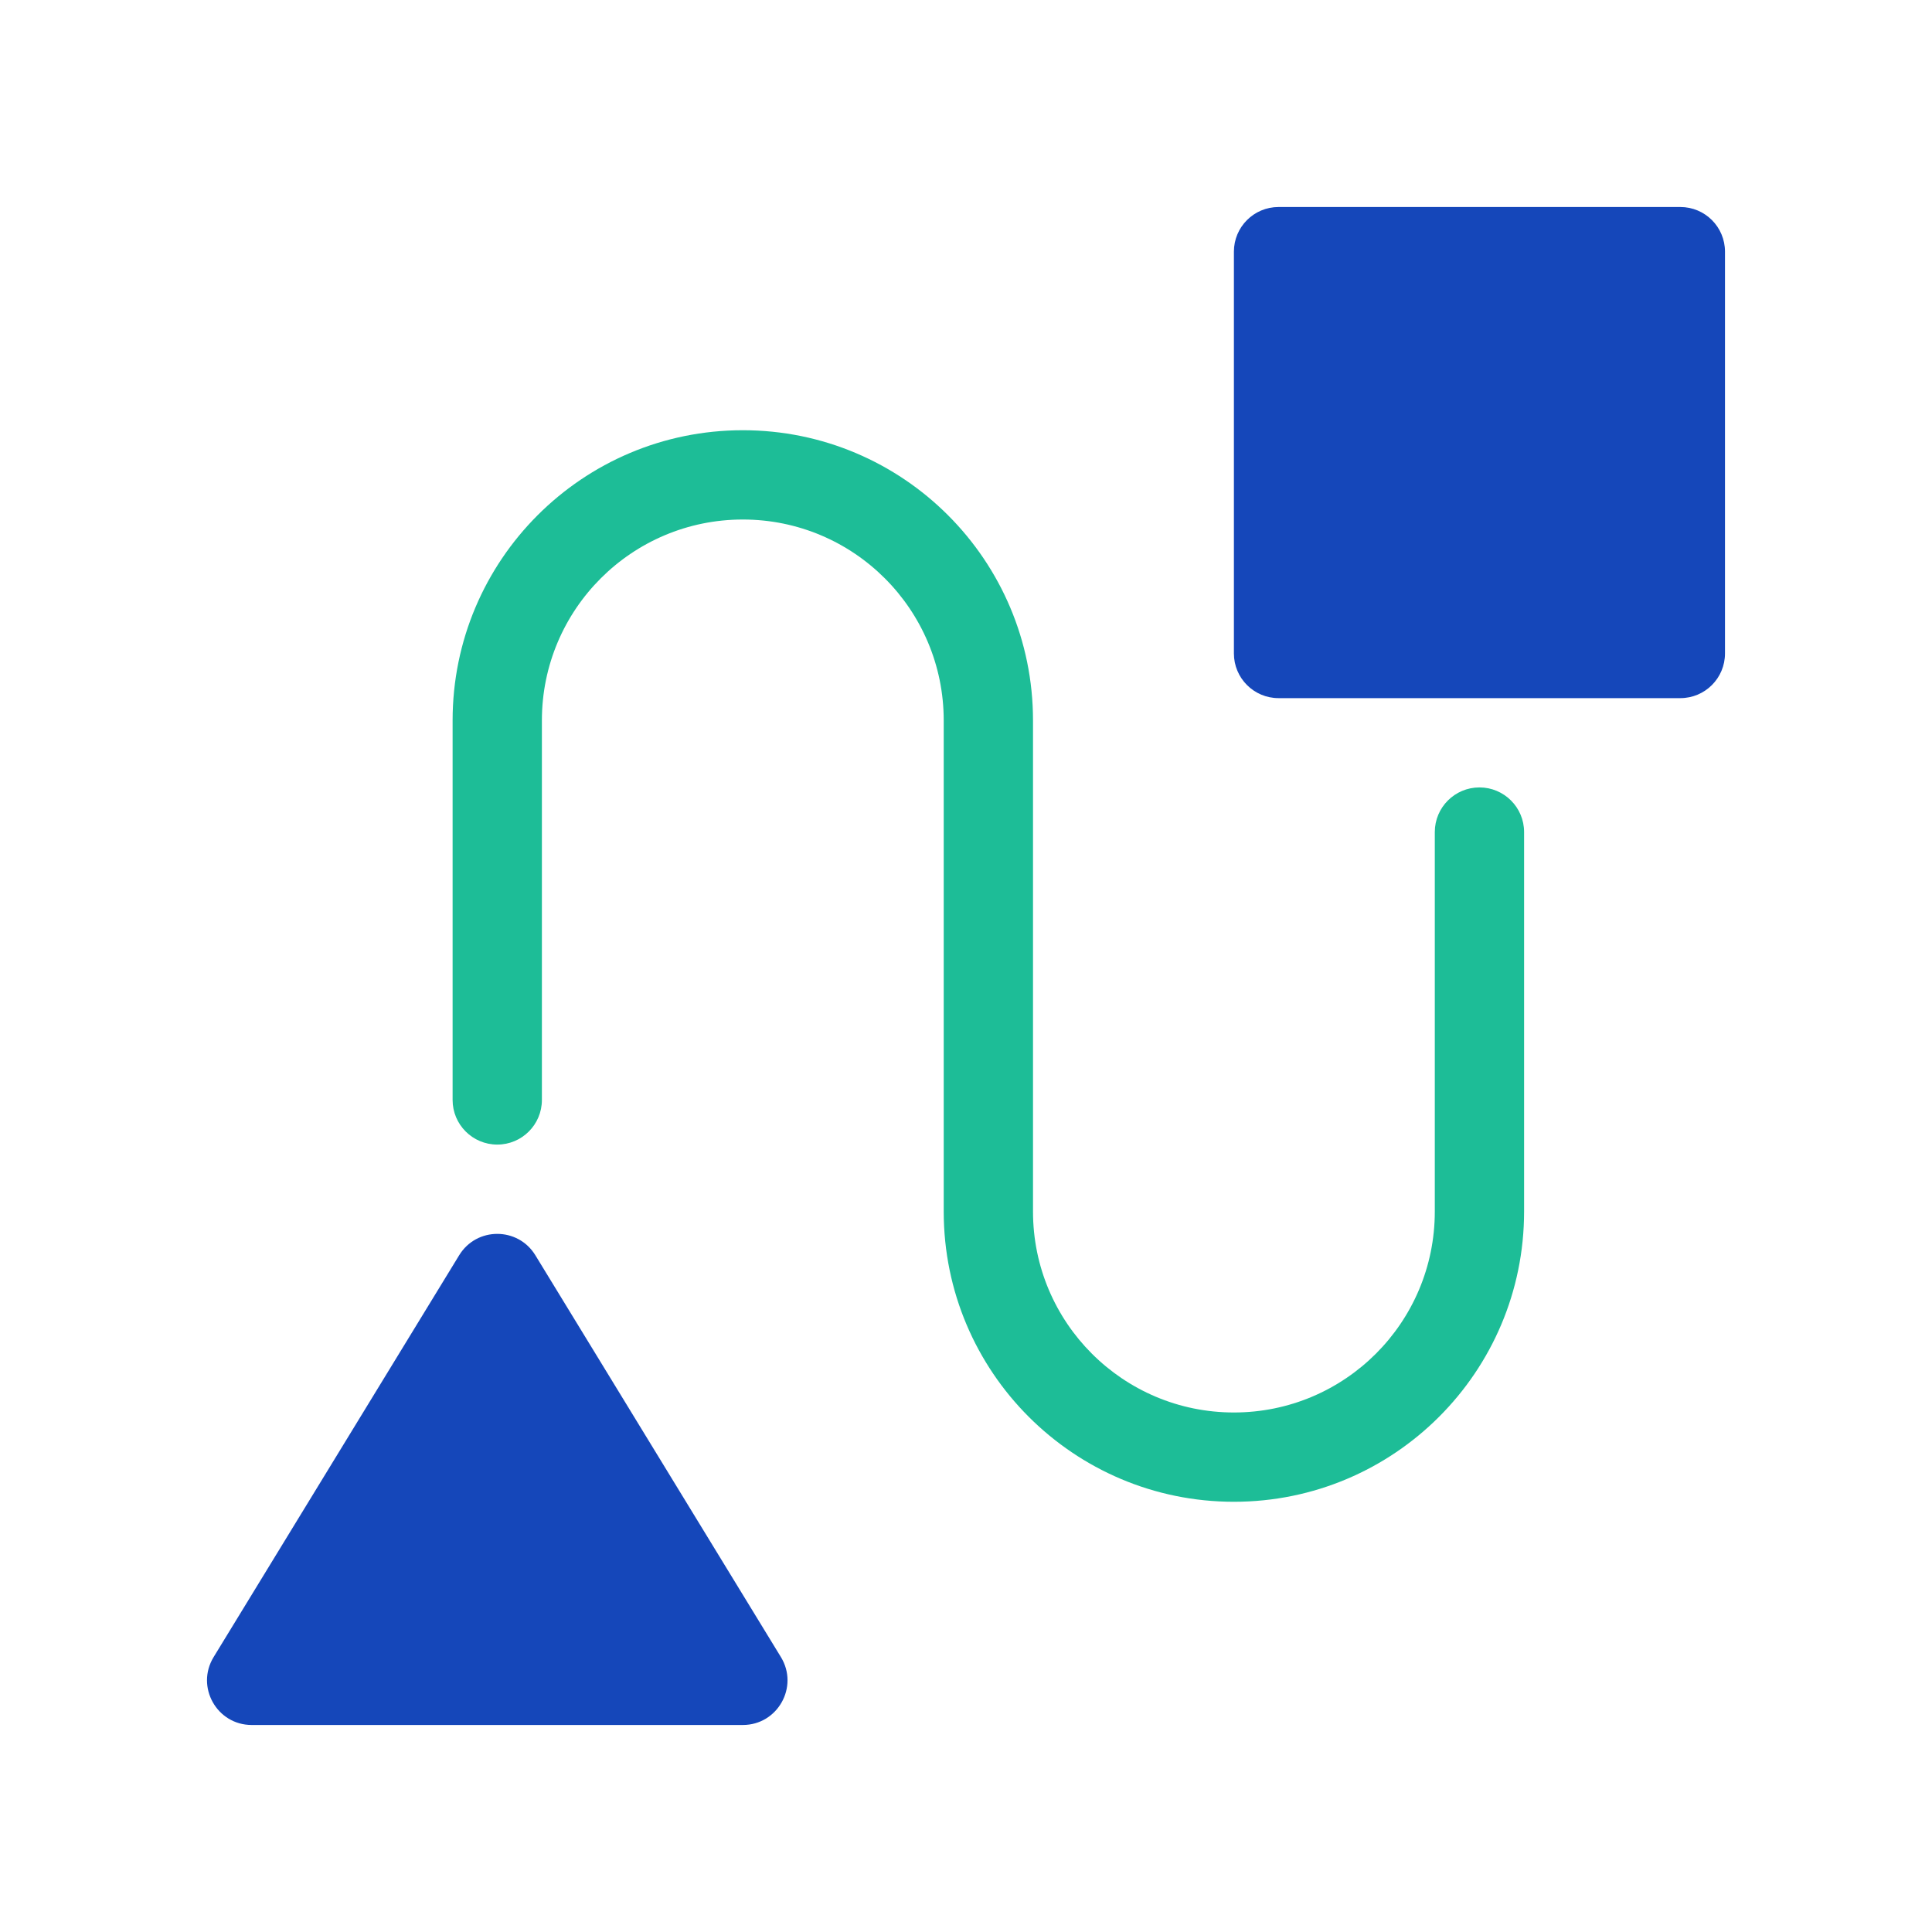
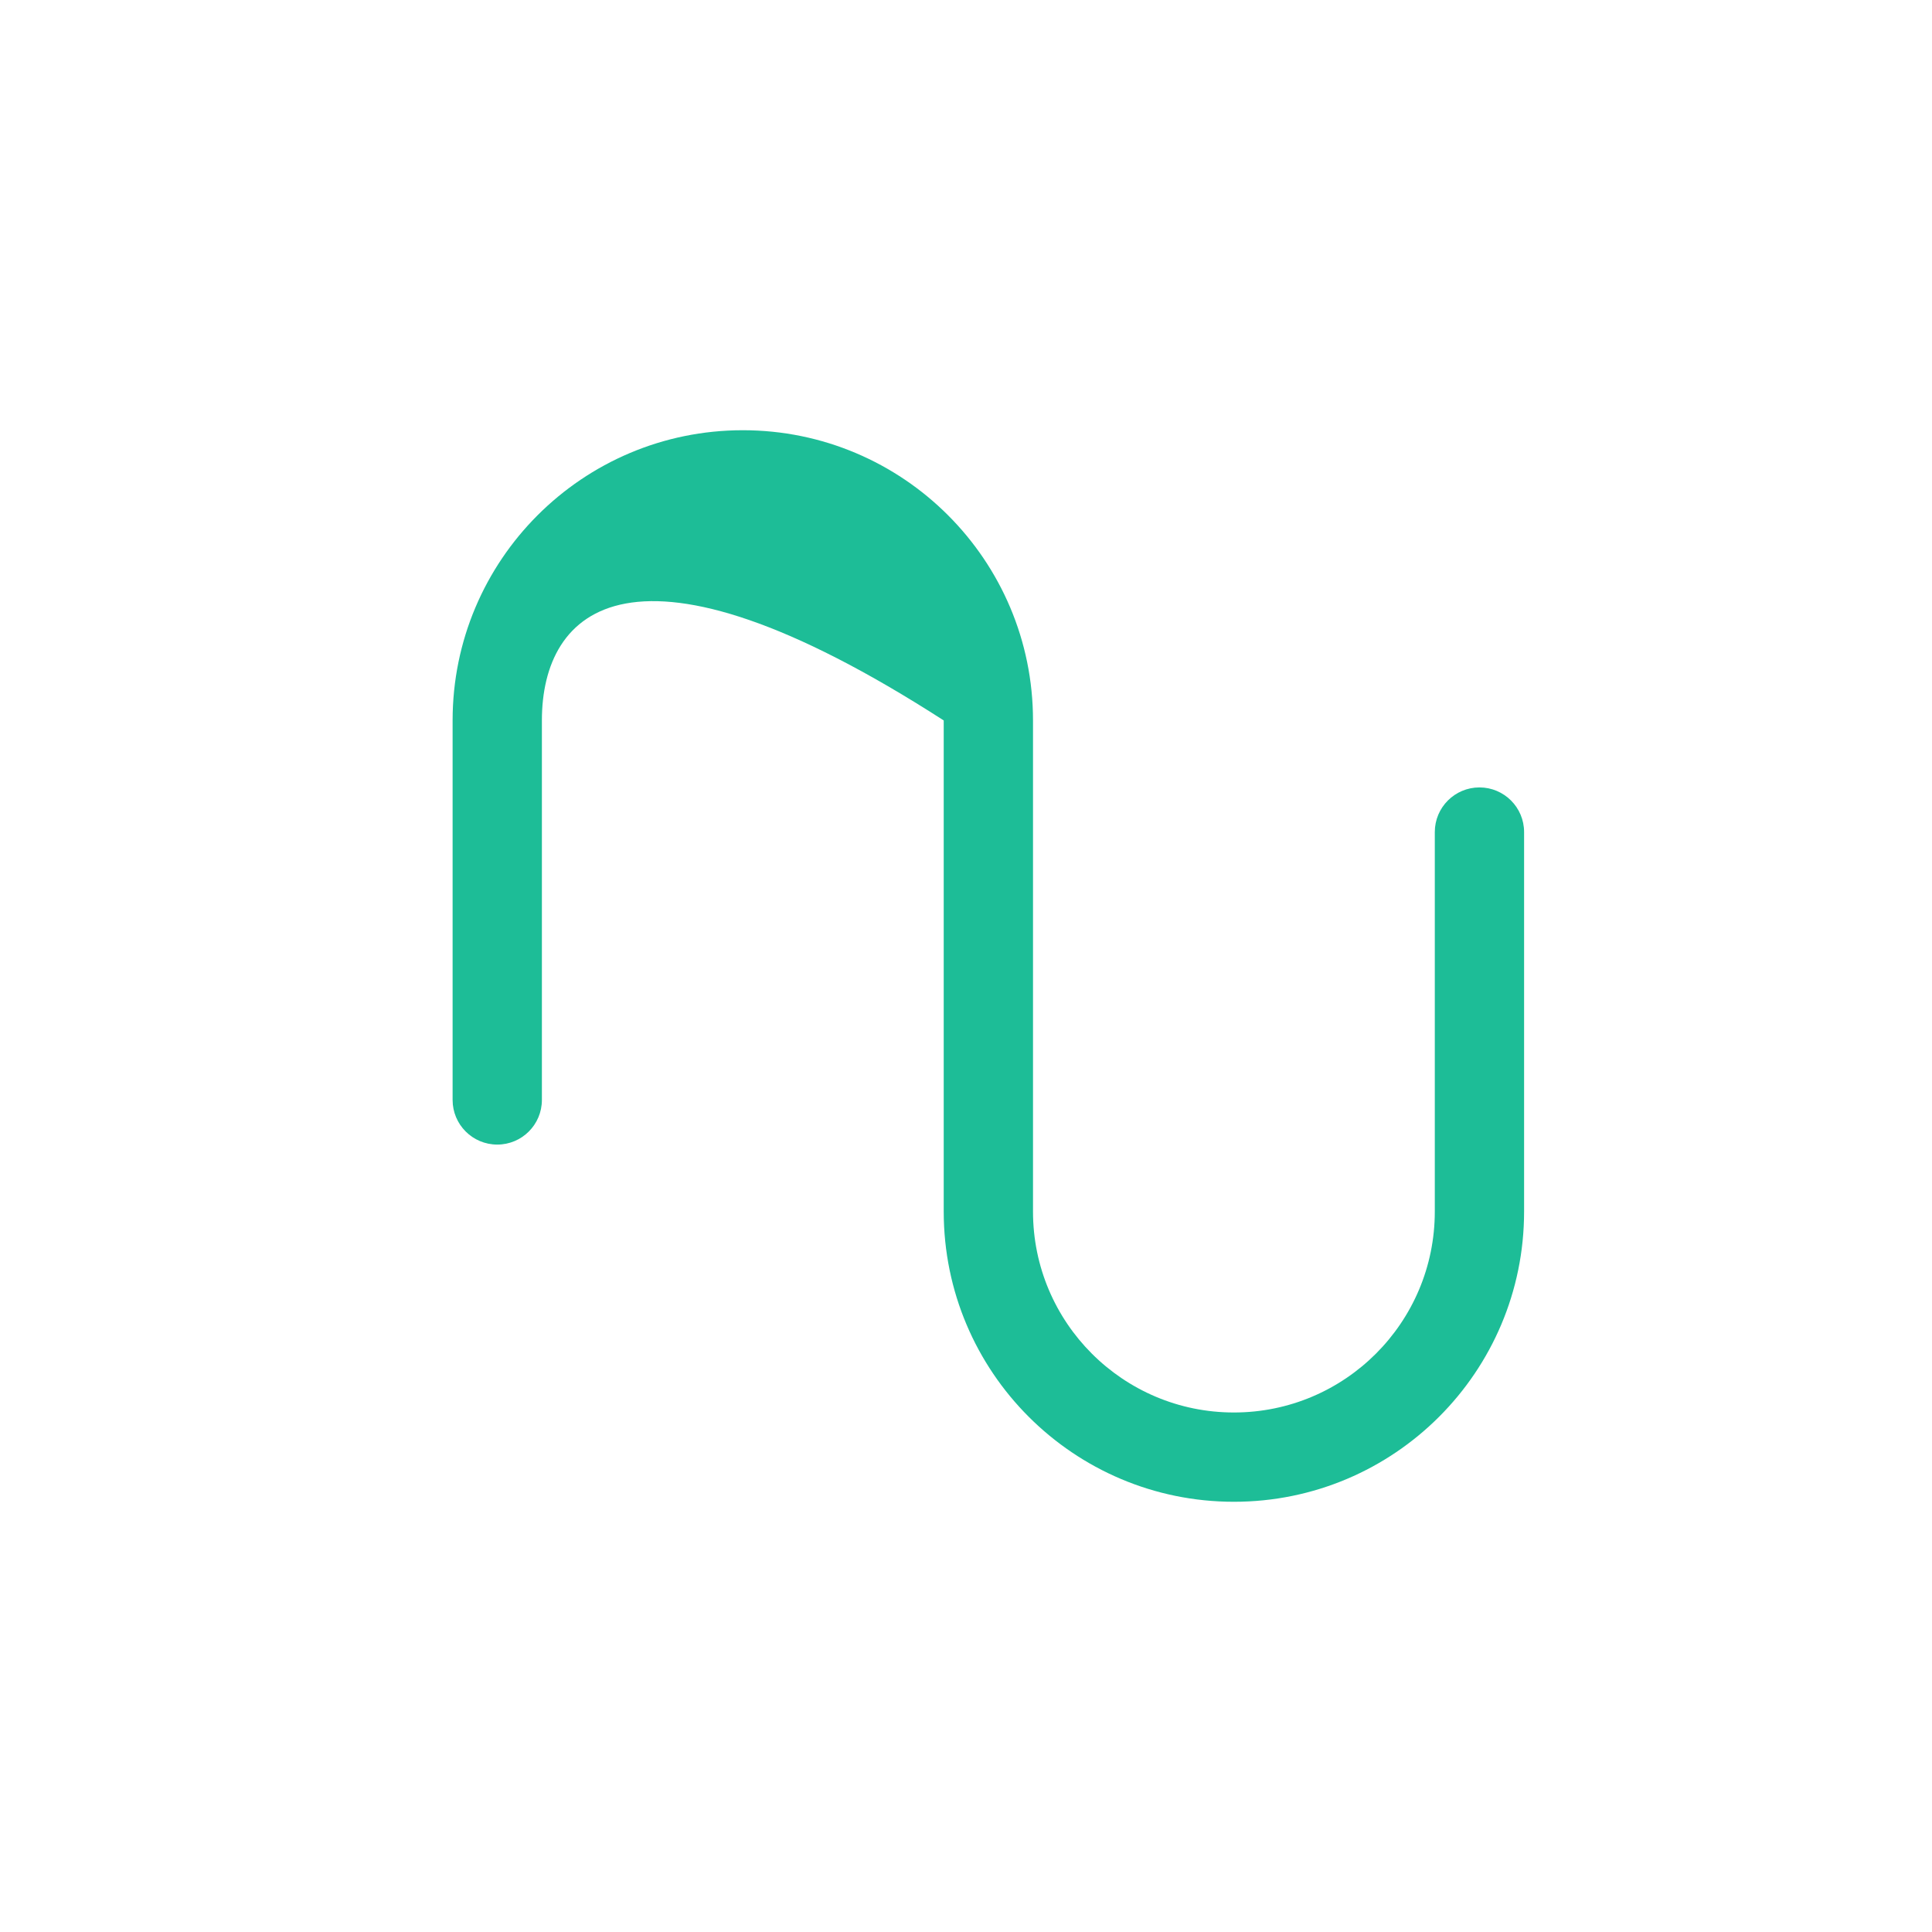
<svg xmlns="http://www.w3.org/2000/svg" width="60" height="60" viewBox="0 0 60 60" fill="none">
  <g id="noun-path-2957894 1">
    <g id="Vector">
-       <path fill-rule="evenodd" clip-rule="evenodd" d="M52.185 6.429H39.706C38.941 6.429 38.32 7.049 38.32 7.815V20.294C38.32 21.06 38.941 21.681 39.706 21.681H52.185C52.951 21.681 53.571 21.06 53.571 20.294V7.815C53.571 7.049 52.951 6.429 52.185 6.429ZM24.252 51.462L16.626 38.983C16.085 38.098 14.8 38.098 14.26 38.983L6.634 51.462C6.07 52.386 6.734 53.571 7.817 53.571H23.069C24.151 53.571 24.816 52.386 24.252 51.462Z" fill="#1547BA" />
-       <path d="M16.829 34.16C16.829 34.925 16.209 35.546 15.443 35.546C14.677 35.546 14.056 34.925 14.056 34.16V22.374C14.056 17.396 18.091 13.361 23.069 13.361C28.046 13.361 32.081 17.396 32.081 22.374V37.626C32.081 41.072 34.874 43.866 38.32 43.866C41.766 43.866 44.559 41.072 44.559 37.626V25.84C44.559 25.075 45.18 24.454 45.946 24.454C46.711 24.454 47.332 25.075 47.332 25.84V37.626C47.332 42.604 43.297 46.639 38.32 46.639C33.343 46.639 29.308 42.604 29.308 37.626V22.374C29.308 18.928 26.514 16.134 23.069 16.134C19.623 16.134 16.829 18.928 16.829 22.374V34.16Z" fill="#1DBD97" />
+       <path d="M16.829 34.16C16.829 34.925 16.209 35.546 15.443 35.546C14.677 35.546 14.056 34.925 14.056 34.16V22.374C14.056 17.396 18.091 13.361 23.069 13.361C28.046 13.361 32.081 17.396 32.081 22.374V37.626C32.081 41.072 34.874 43.866 38.32 43.866C41.766 43.866 44.559 41.072 44.559 37.626V25.84C44.559 25.075 45.18 24.454 45.946 24.454C46.711 24.454 47.332 25.075 47.332 25.84V37.626C47.332 42.604 43.297 46.639 38.32 46.639C33.343 46.639 29.308 42.604 29.308 37.626V22.374C19.623 16.134 16.829 18.928 16.829 22.374V34.16Z" fill="#1DBD97" />
    </g>
  </g>
</svg>